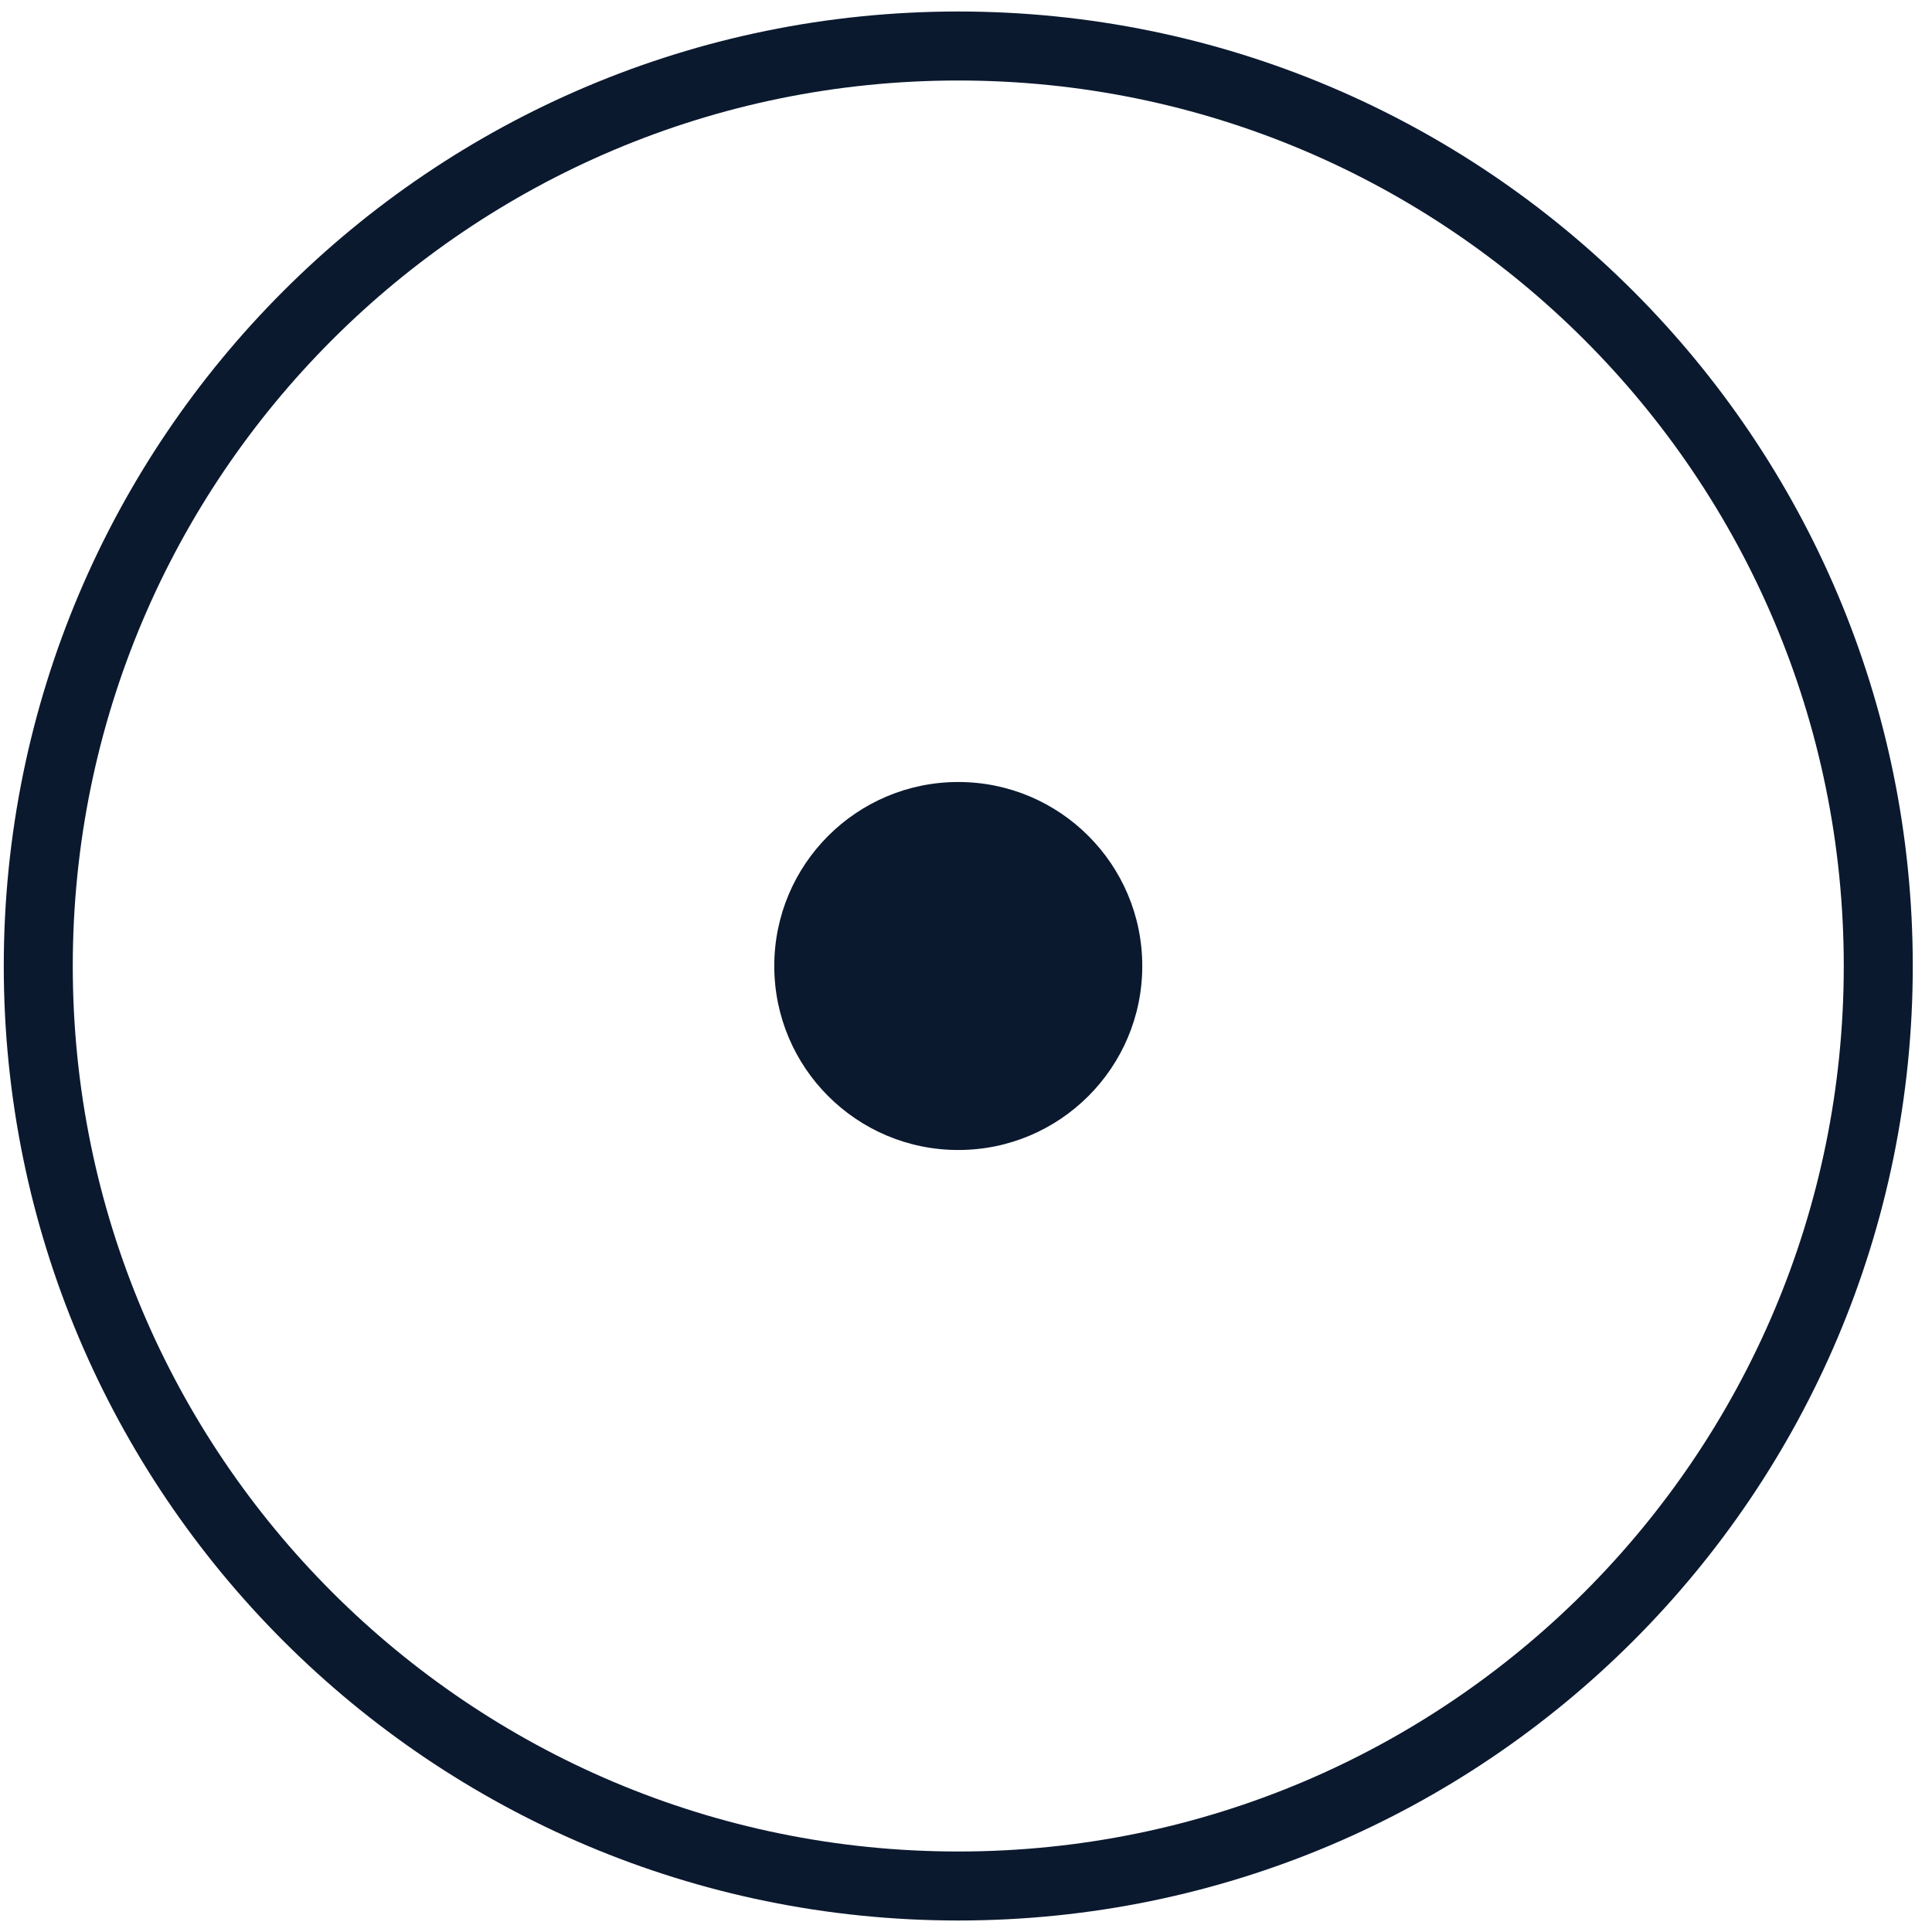
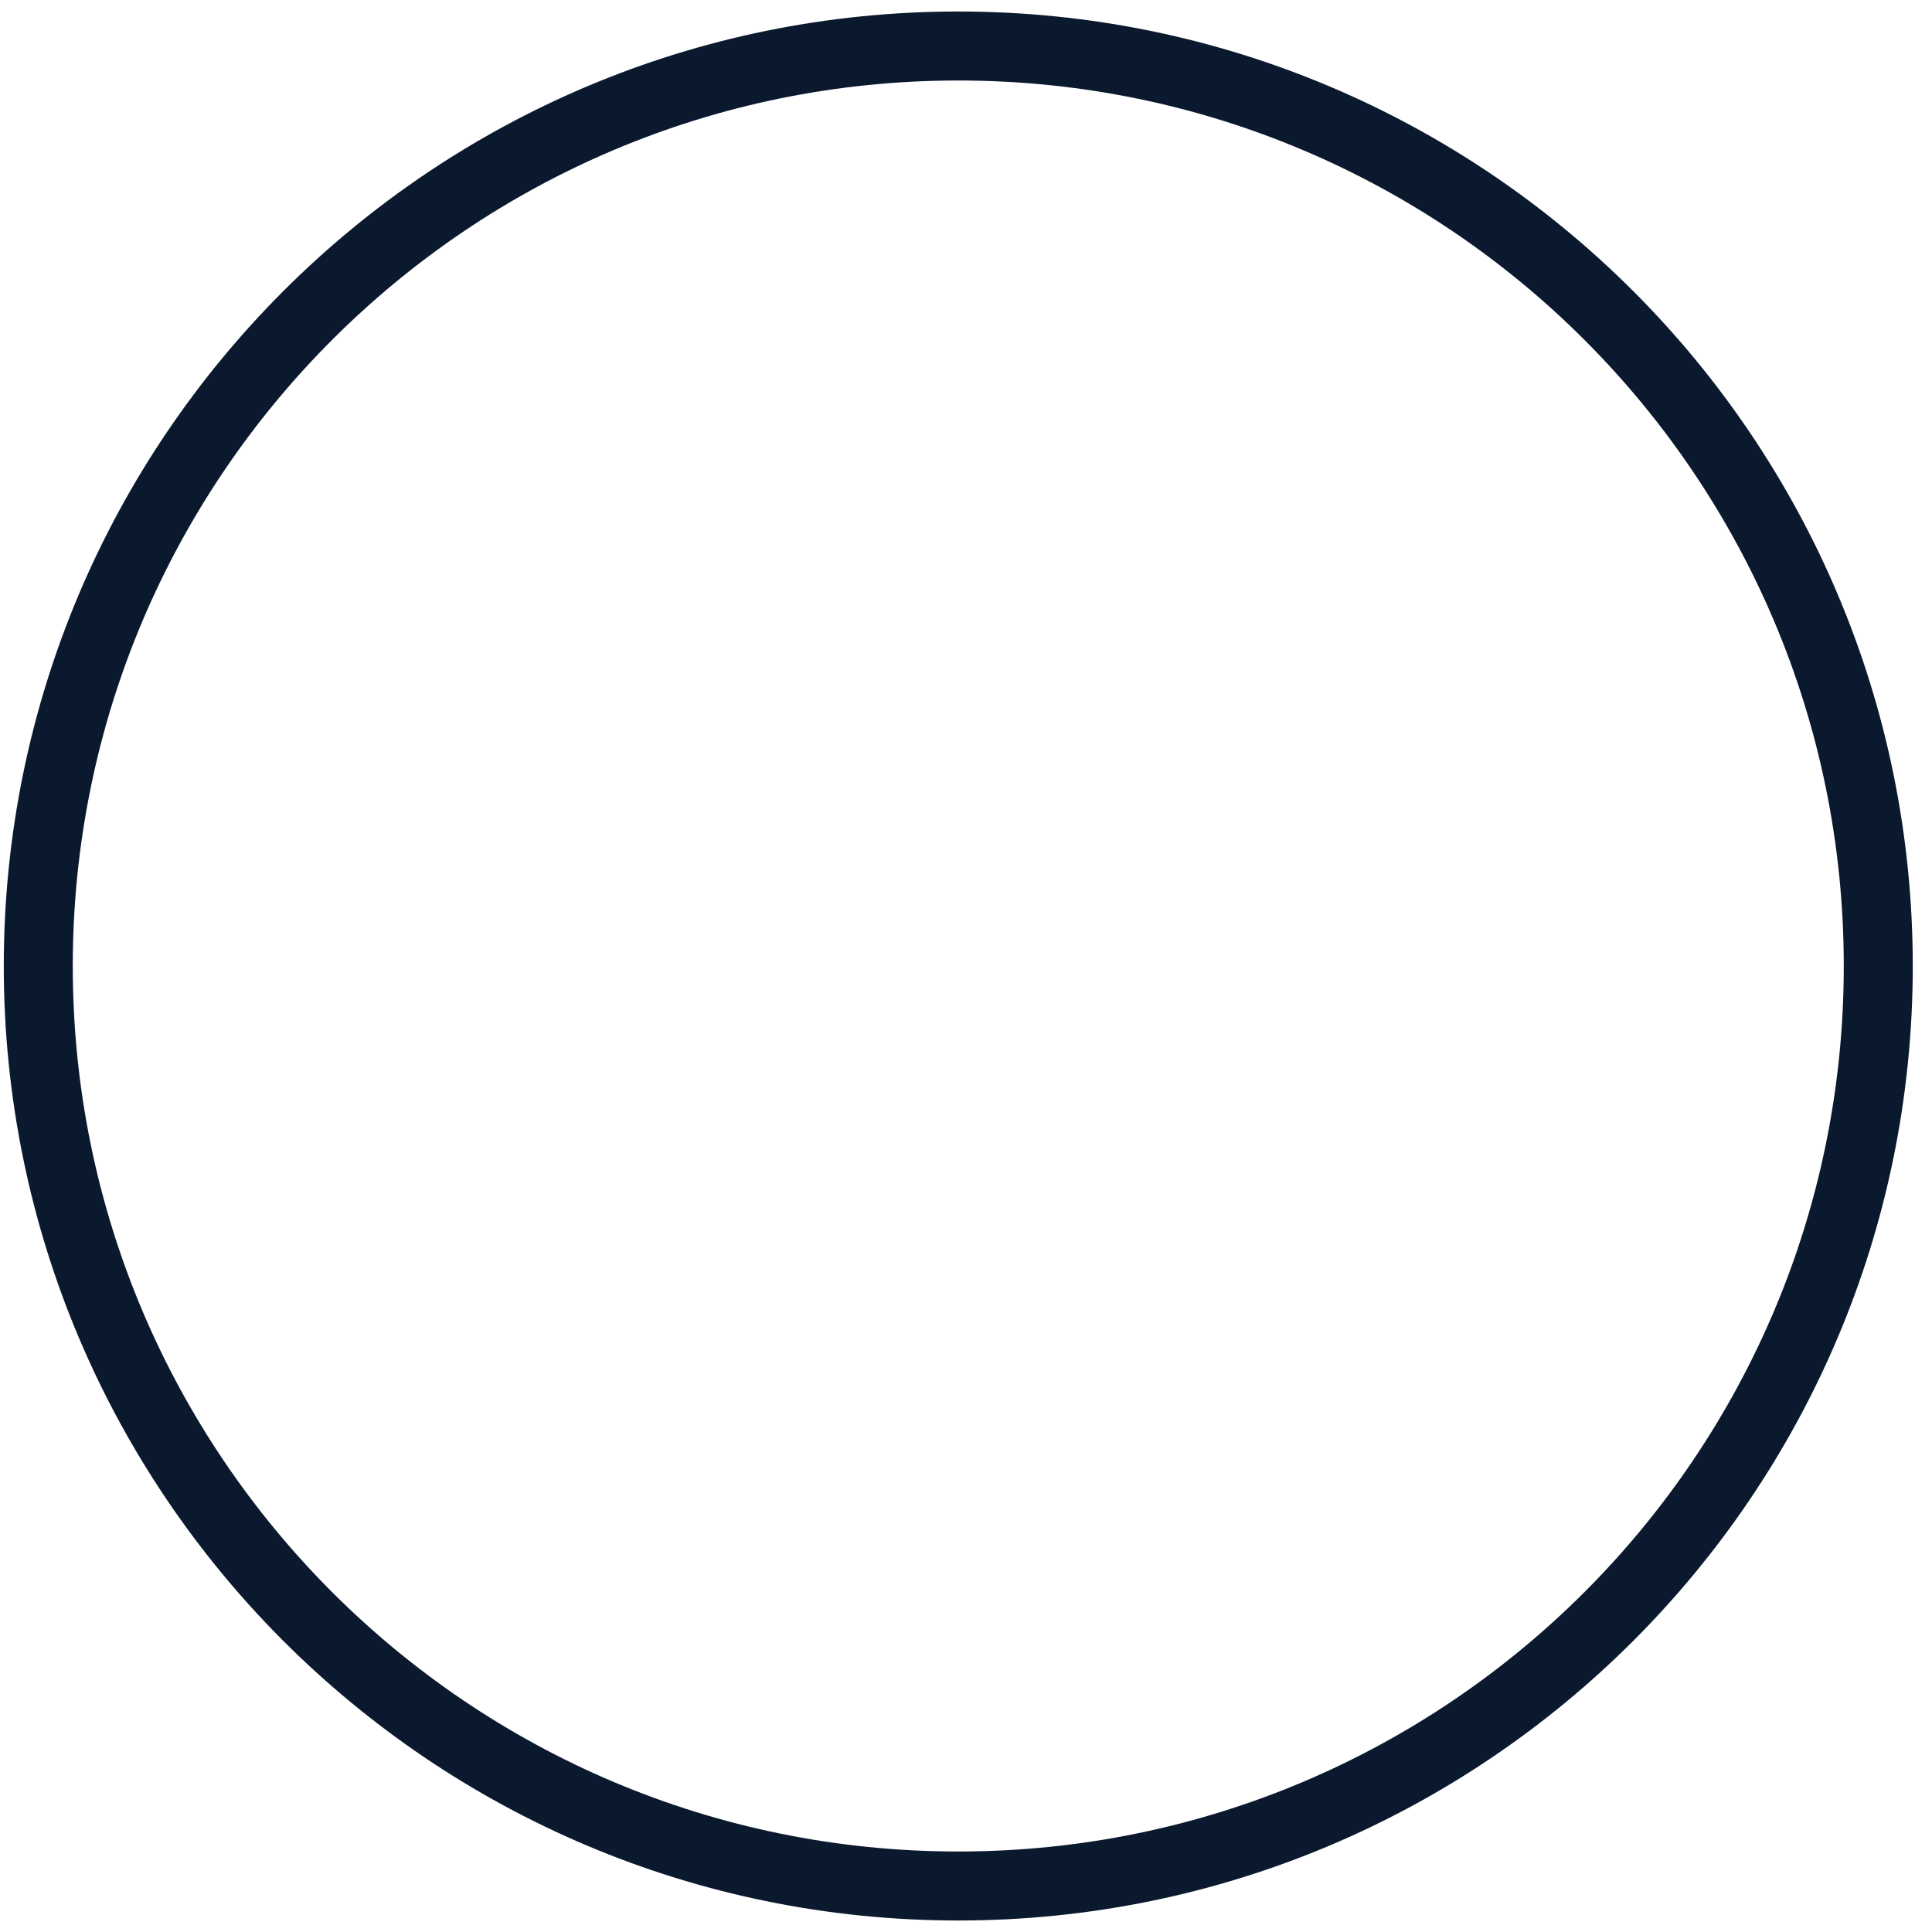
<svg xmlns="http://www.w3.org/2000/svg" width="84" height="84" viewBox="0 0 84 84" fill="none">
  <path d="M41.664 82C63.755 82 81.664 64.091 81.664 42C81.664 19.909 63.755 2 41.664 2C19.573 2 1.664 19.909 1.664 42C1.664 64.091 19.573 82 41.664 82Z" stroke="#0B192F" stroke-width="3" stroke-linecap="round" stroke-linejoin="round" />
-   <path d="M41.664 50C46.082 50 49.664 46.418 49.664 42C49.664 37.582 46.082 34 41.664 34C37.246 34 33.664 37.582 33.664 42C33.664 46.418 37.246 50 41.664 50Z" fill="#0B192F" />
</svg>